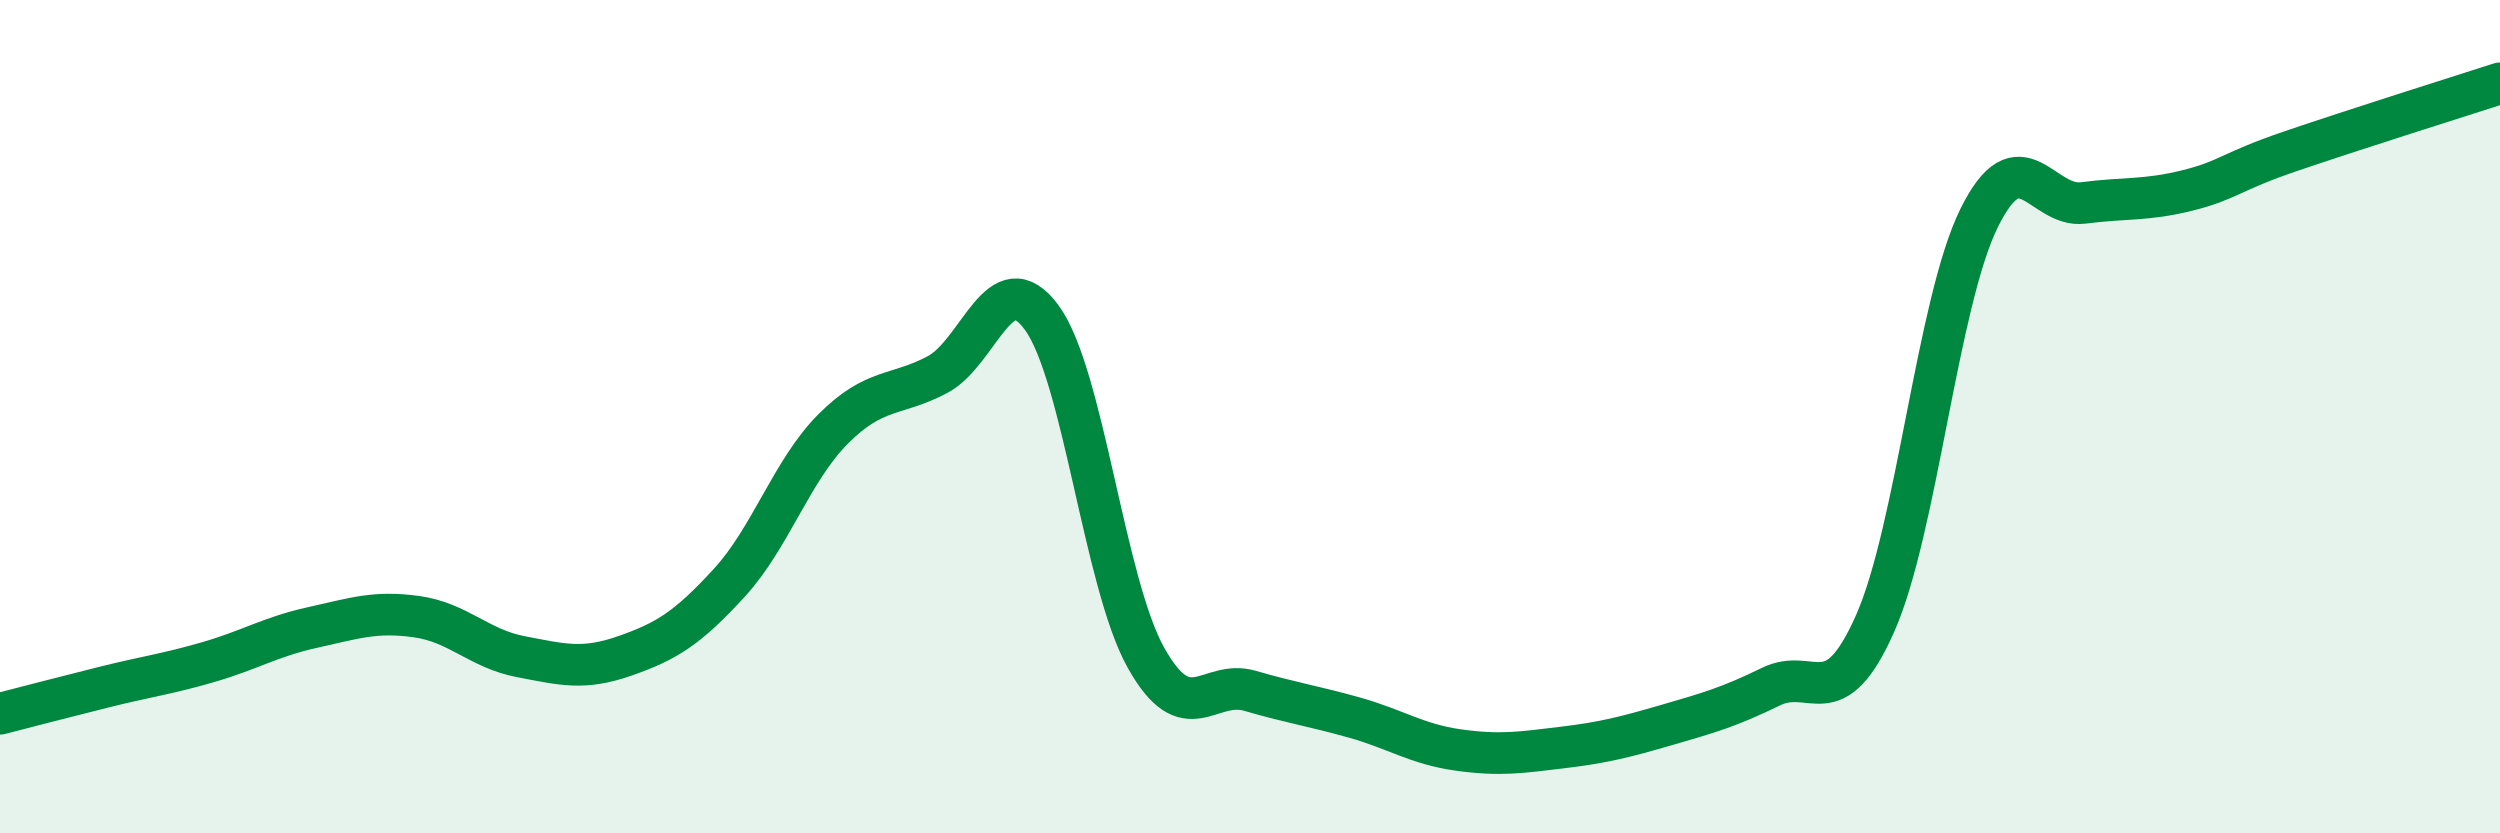
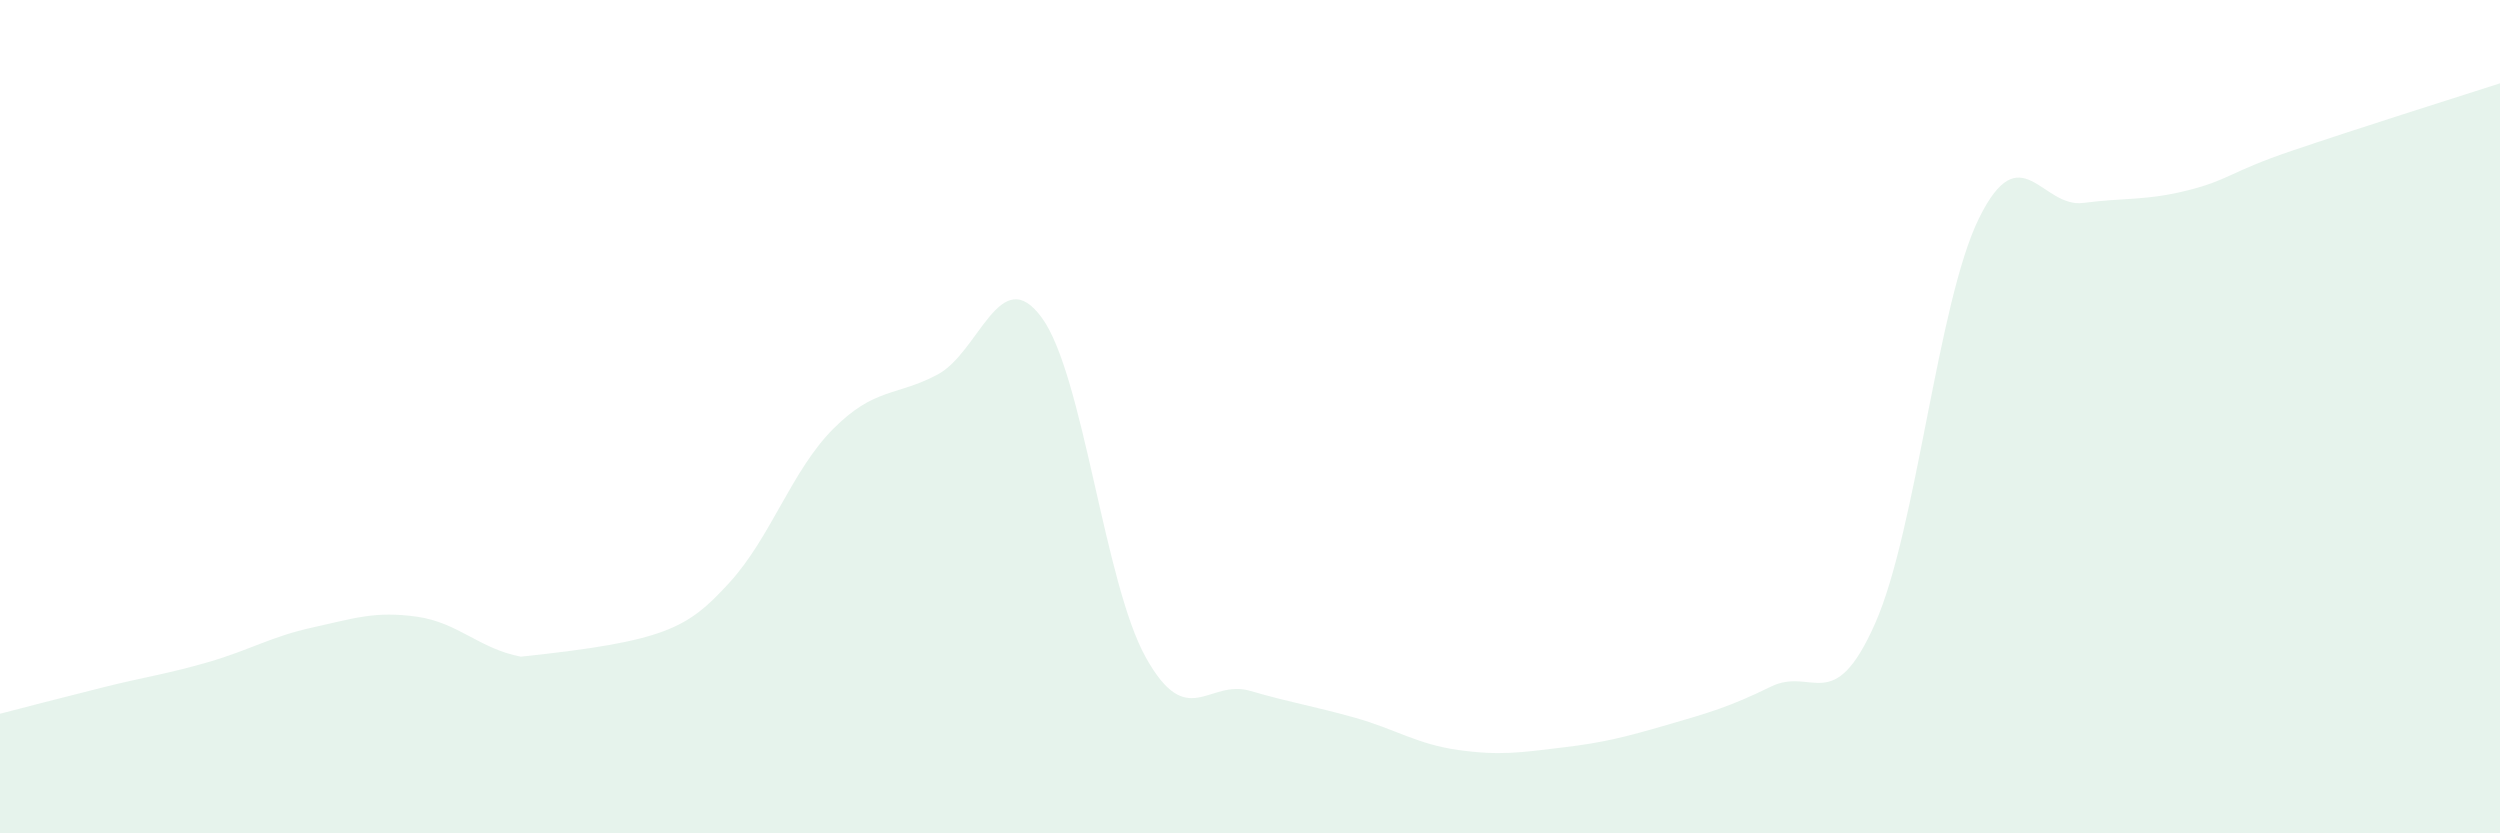
<svg xmlns="http://www.w3.org/2000/svg" width="60" height="20" viewBox="0 0 60 20">
-   <path d="M 0,17.13 C 0.5,17 1.5,16.74 2.5,16.49 C 3.5,16.24 4,16.18 5,15.89 C 6,15.6 6.5,15.28 7.5,15.06 C 8.5,14.84 9,14.66 10,14.8 C 11,14.94 11.5,15.57 12.5,15.76 C 13.5,15.95 14,16.09 15,15.74 C 16,15.39 16.5,15.08 17.5,13.99 C 18.5,12.9 19,11.29 20,10.29 C 21,9.29 21.5,9.52 22.5,8.99 C 23.5,8.46 24,6.26 25,7.62 C 26,8.98 26.5,13.99 27.5,15.78 C 28.5,17.57 29,16.29 30,16.58 C 31,16.87 31.5,16.94 32.5,17.22 C 33.5,17.5 34,17.86 35,18 C 36,18.14 36.5,18.06 37.5,17.94 C 38.5,17.82 39,17.69 40,17.4 C 41,17.11 41.5,16.97 42.5,16.48 C 43.5,15.99 44,17.22 45,14.97 C 46,12.72 46.5,7.25 47.5,5.23 C 48.5,3.21 49,5 50,4.87 C 51,4.74 51.5,4.82 52.5,4.57 C 53.5,4.32 53.5,4.13 55,3.62 C 56.5,3.11 59,2.32 60,2L60 20L0 20Z" fill="#008740" opacity="0.1" stroke-linecap="round" stroke-linejoin="round" />
-   <path d="M 0,17.13 C 0.5,17 1.5,16.74 2.5,16.49 C 3.5,16.24 4,16.18 5,15.89 C 6,15.6 6.5,15.28 7.5,15.06 C 8.5,14.84 9,14.66 10,14.8 C 11,14.94 11.5,15.57 12.5,15.76 C 13.5,15.95 14,16.09 15,15.74 C 16,15.39 16.5,15.08 17.5,13.99 C 18.5,12.9 19,11.29 20,10.29 C 21,9.29 21.5,9.52 22.5,8.99 C 23.5,8.46 24,6.26 25,7.62 C 26,8.98 26.5,13.99 27.5,15.78 C 28.5,17.57 29,16.29 30,16.58 C 31,16.87 31.5,16.94 32.5,17.22 C 33.5,17.5 34,17.86 35,18 C 36,18.14 36.5,18.06 37.5,17.94 C 38.5,17.82 39,17.69 40,17.4 C 41,17.11 41.5,16.97 42.5,16.48 C 43.5,15.99 44,17.22 45,14.97 C 46,12.72 46.5,7.25 47.5,5.23 C 48.5,3.21 49,5 50,4.87 C 51,4.74 51.5,4.82 52.5,4.57 C 53.5,4.32 53.5,4.13 55,3.62 C 56.5,3.11 59,2.32 60,2" stroke="#008740" stroke-width="1" fill="none" stroke-linecap="round" stroke-linejoin="round" />
+   <path d="M 0,17.13 C 0.5,17 1.5,16.74 2.5,16.49 C 3.5,16.24 4,16.18 5,15.89 C 6,15.6 6.5,15.28 7.5,15.06 C 8.5,14.84 9,14.66 10,14.8 C 11,14.94 11.5,15.57 12.5,15.76 C 16,15.39 16.5,15.08 17.5,13.99 C 18.5,12.9 19,11.29 20,10.29 C 21,9.29 21.5,9.52 22.5,8.99 C 23.5,8.46 24,6.26 25,7.62 C 26,8.98 26.5,13.99 27.5,15.78 C 28.5,17.57 29,16.29 30,16.58 C 31,16.87 31.5,16.94 32.5,17.22 C 33.5,17.5 34,17.86 35,18 C 36,18.14 36.5,18.06 37.5,17.94 C 38.5,17.82 39,17.69 40,17.4 C 41,17.11 41.5,16.97 42.5,16.48 C 43.5,15.99 44,17.22 45,14.97 C 46,12.72 46.5,7.25 47.5,5.23 C 48.5,3.21 49,5 50,4.87 C 51,4.74 51.5,4.82 52.5,4.57 C 53.5,4.32 53.5,4.13 55,3.62 C 56.5,3.11 59,2.32 60,2L60 20L0 20Z" fill="#008740" opacity="0.1" stroke-linecap="round" stroke-linejoin="round" />
</svg>